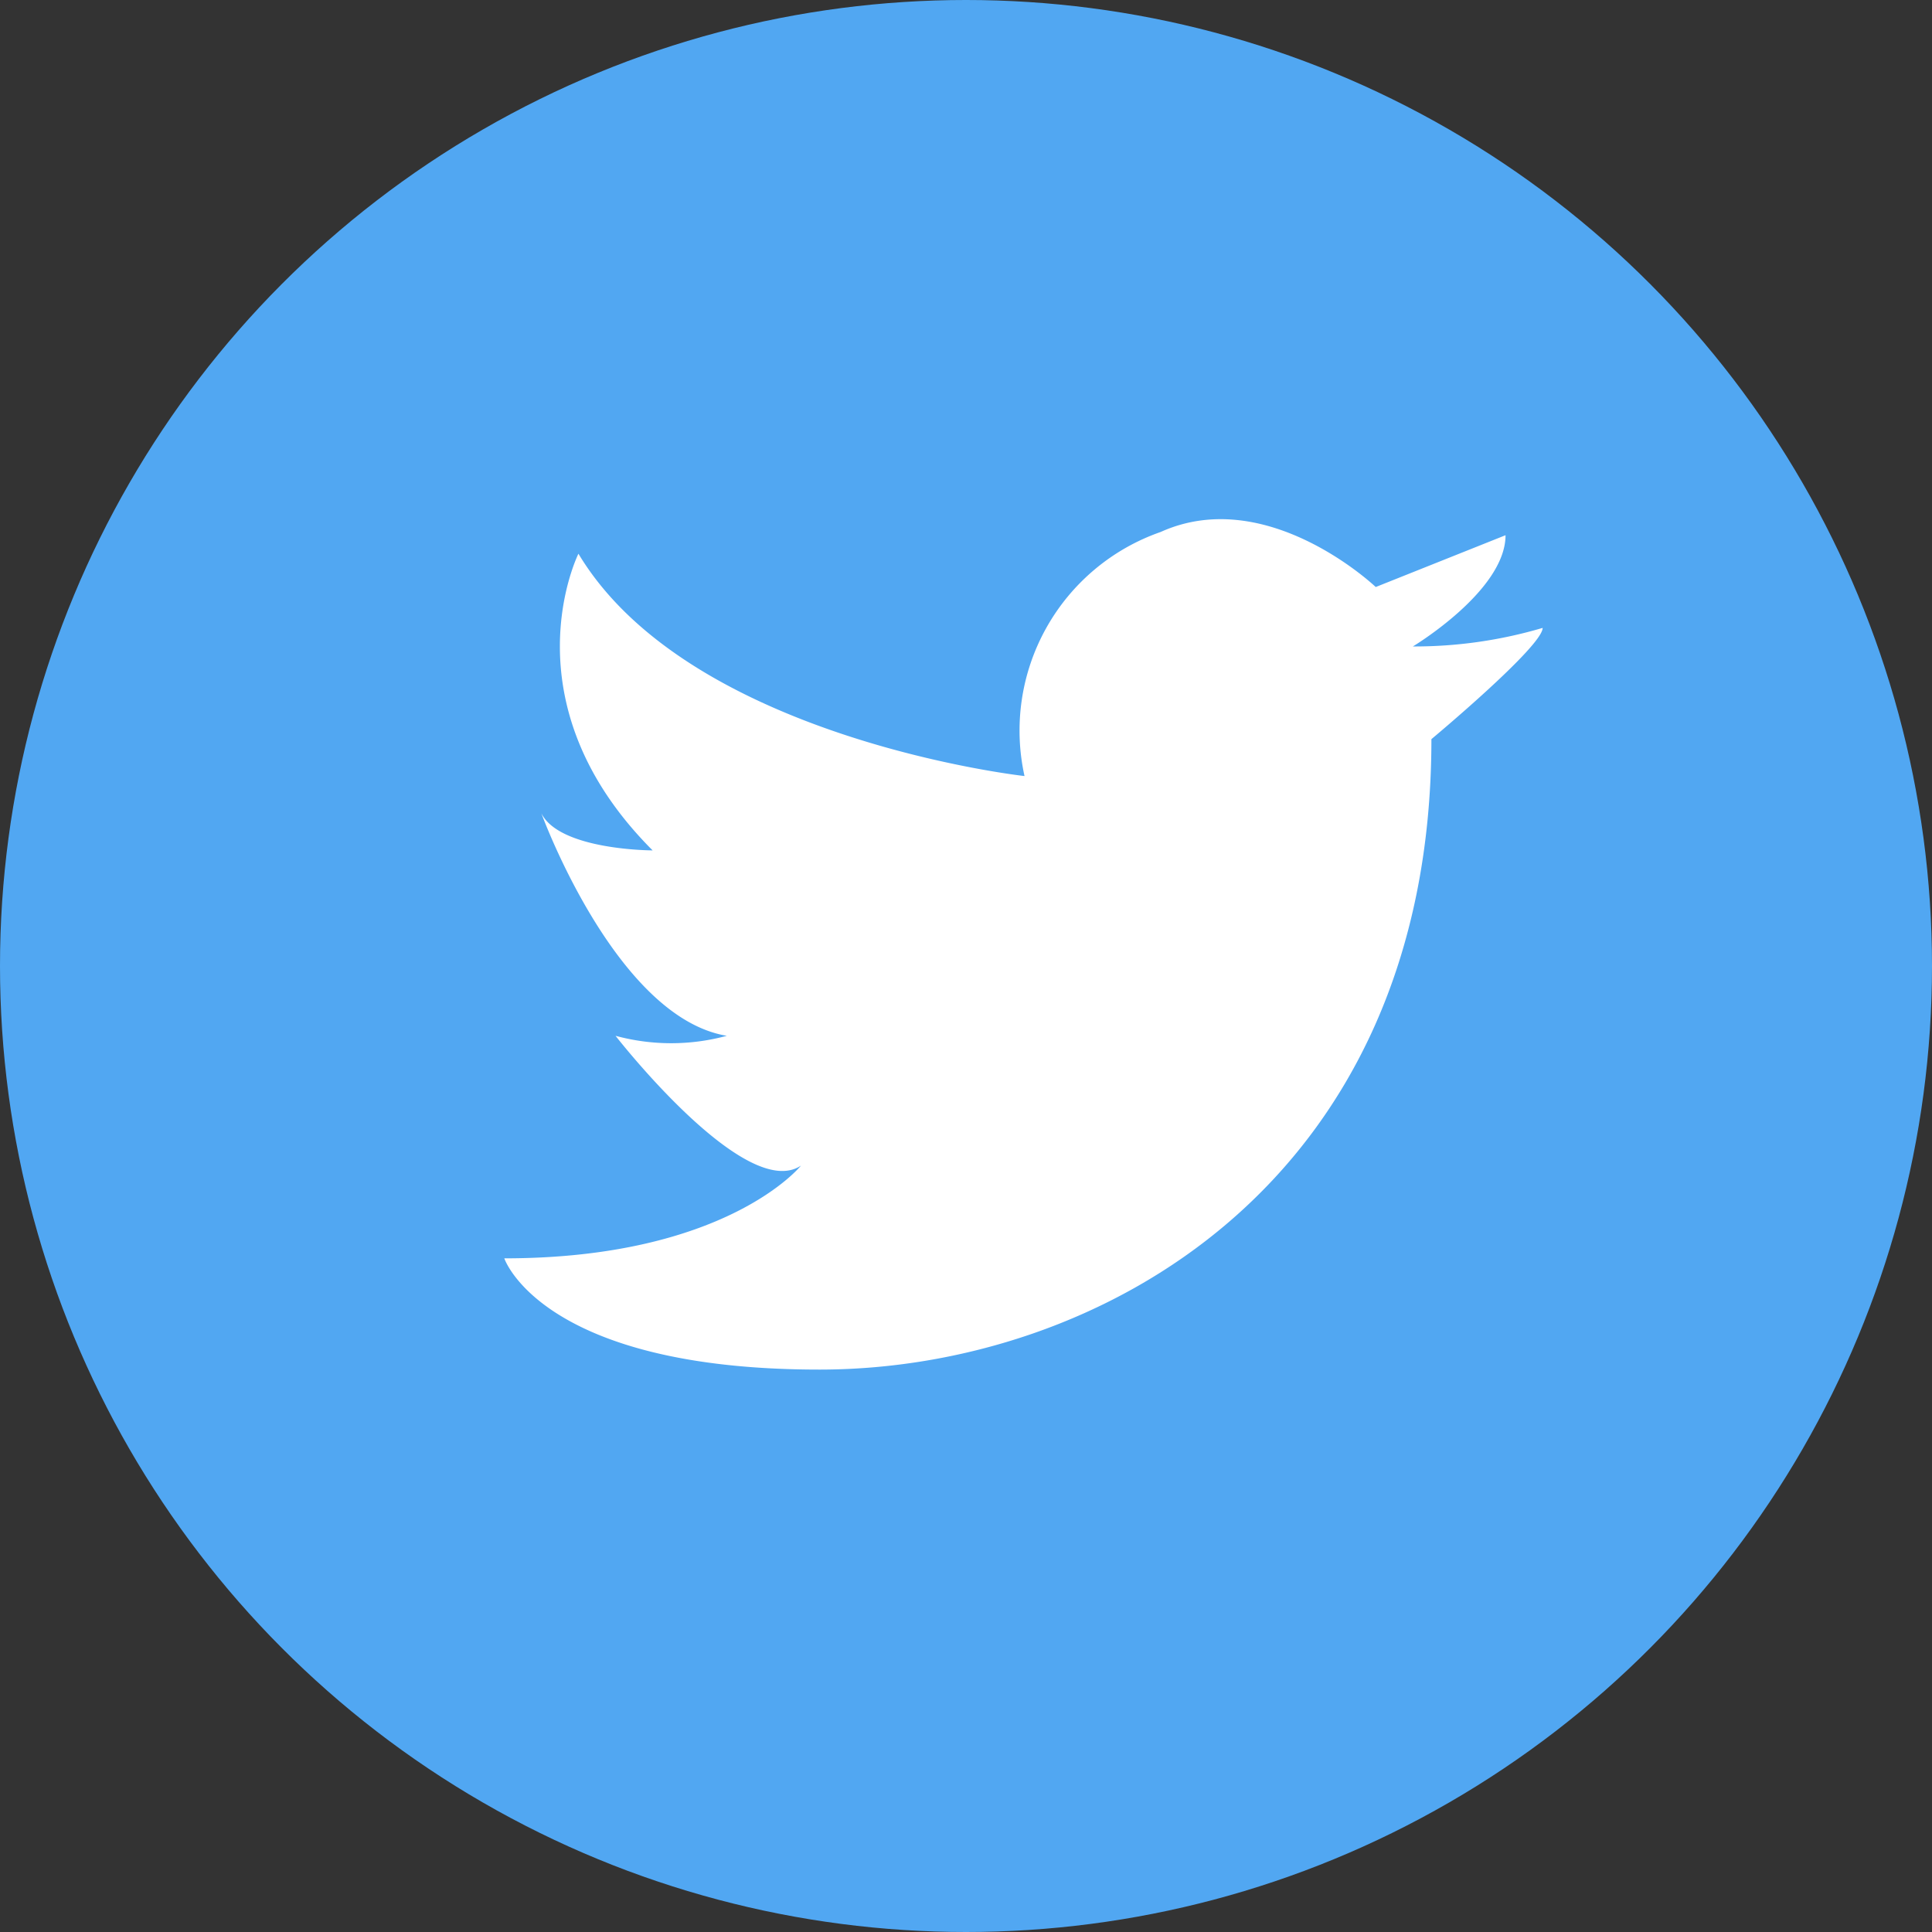
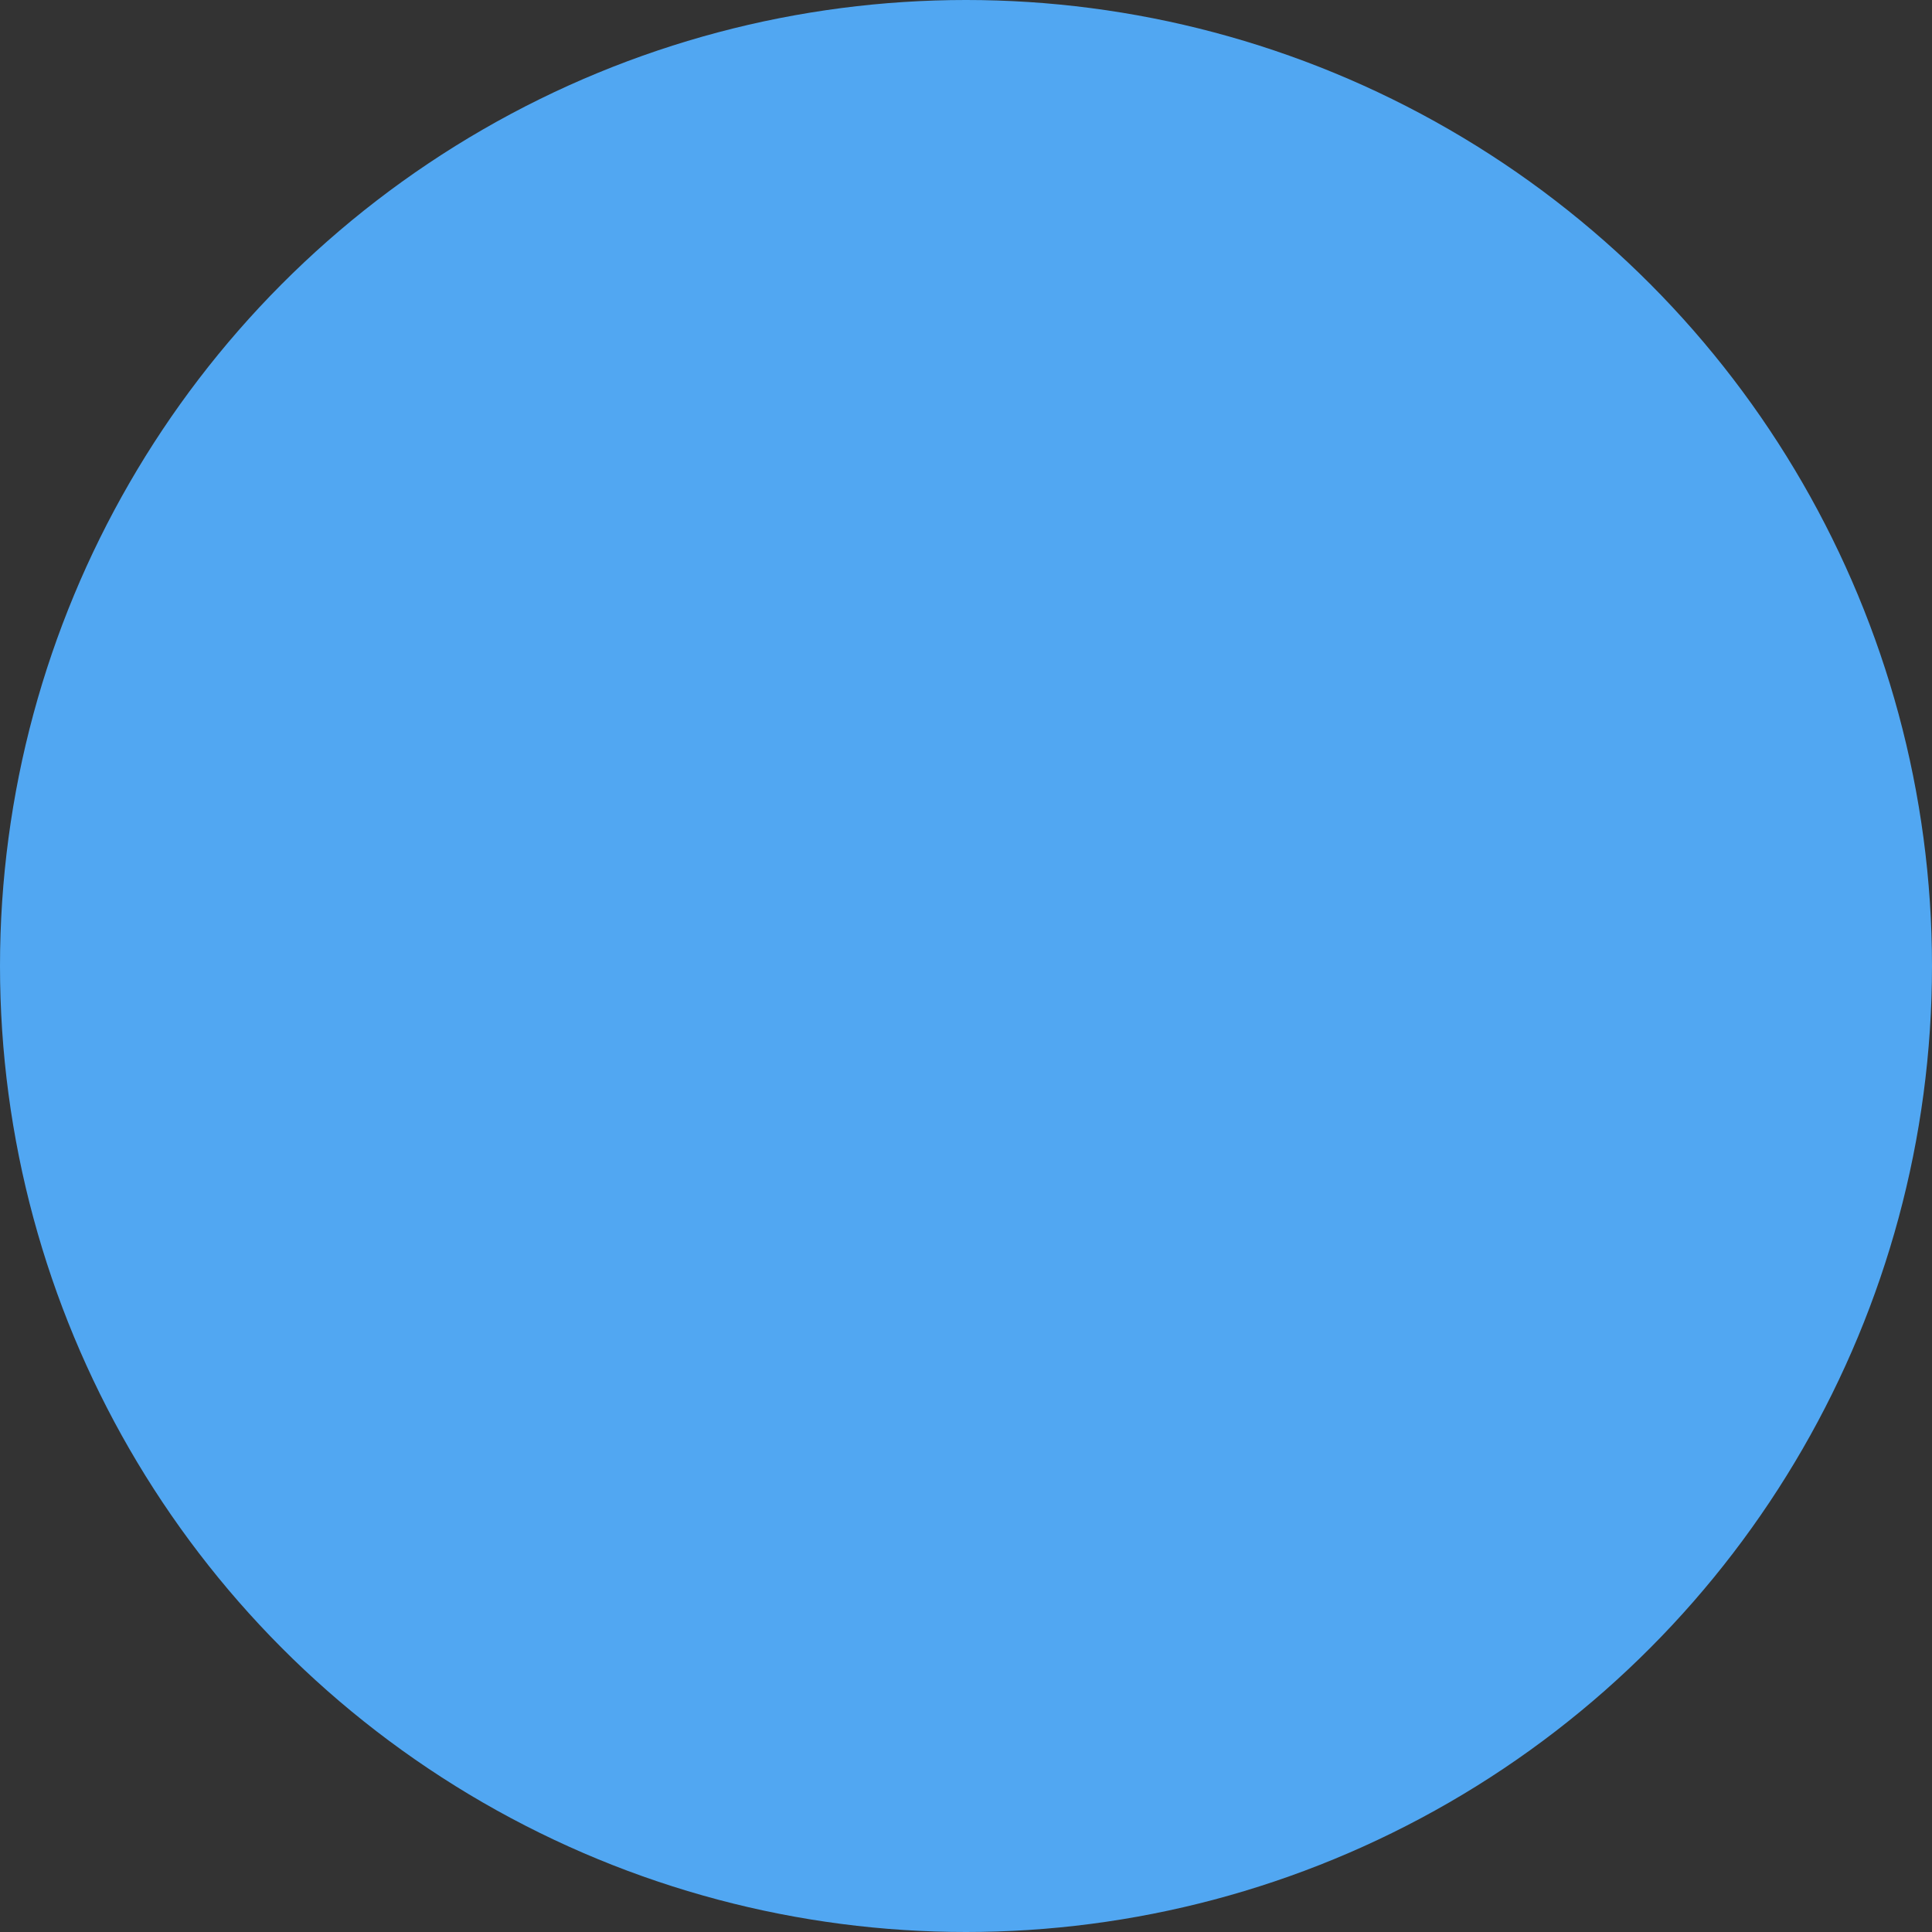
<svg xmlns="http://www.w3.org/2000/svg" width="38" height="38" viewBox="0 0 38 38">
  <rect x="0" y="0" width="38" height="38" fill="#333333" stroke="none" />
  <g id="グループ_1968" data-name="グループ 1968" transform="translate(-7.953 -0.005)">
    <circle id="楕円形_325" data-name="楕円形 325" cx="19" cy="19" r="19" transform="translate(7.953 0.005)" fill="#51a7f2" />
    <g id="Icon_-_Twitter" data-name="Icon - Twitter" transform="translate(0 10.212)">
-       <path id="パス_779" data-name="パス 779" d="M1816.233,918.192a4.136,4.136,0,0,1,2.676-4.8c2.1-.949,4.232,1.082,4.232,1.082l2.553-1.019c0,1.094-1.823,2.188-1.823,2.188a8.9,8.9,0,0,0,2.553-.365c0,.365-2.188,2.188-2.188,2.188,0,8.753-6.565,12.4-12.035,12.4s-6.2-2.188-6.2-2.188c4.376,0,5.835-1.824,5.835-1.824-1.094.729-3.647-2.553-3.647-2.553a4.18,4.18,0,0,0,2.188,0c-2.188-.365-3.647-4.376-3.647-4.376.365.729,2.188.729,2.188.729-2.918-2.918-1.459-5.835-1.459-5.835C1809.647,917.462,1816.233,918.192,1816.233,918.192Z" transform="translate(-1788.129 -913.135)" fill="#fff" />
-     </g>
+       </g>
  </g>
</svg>